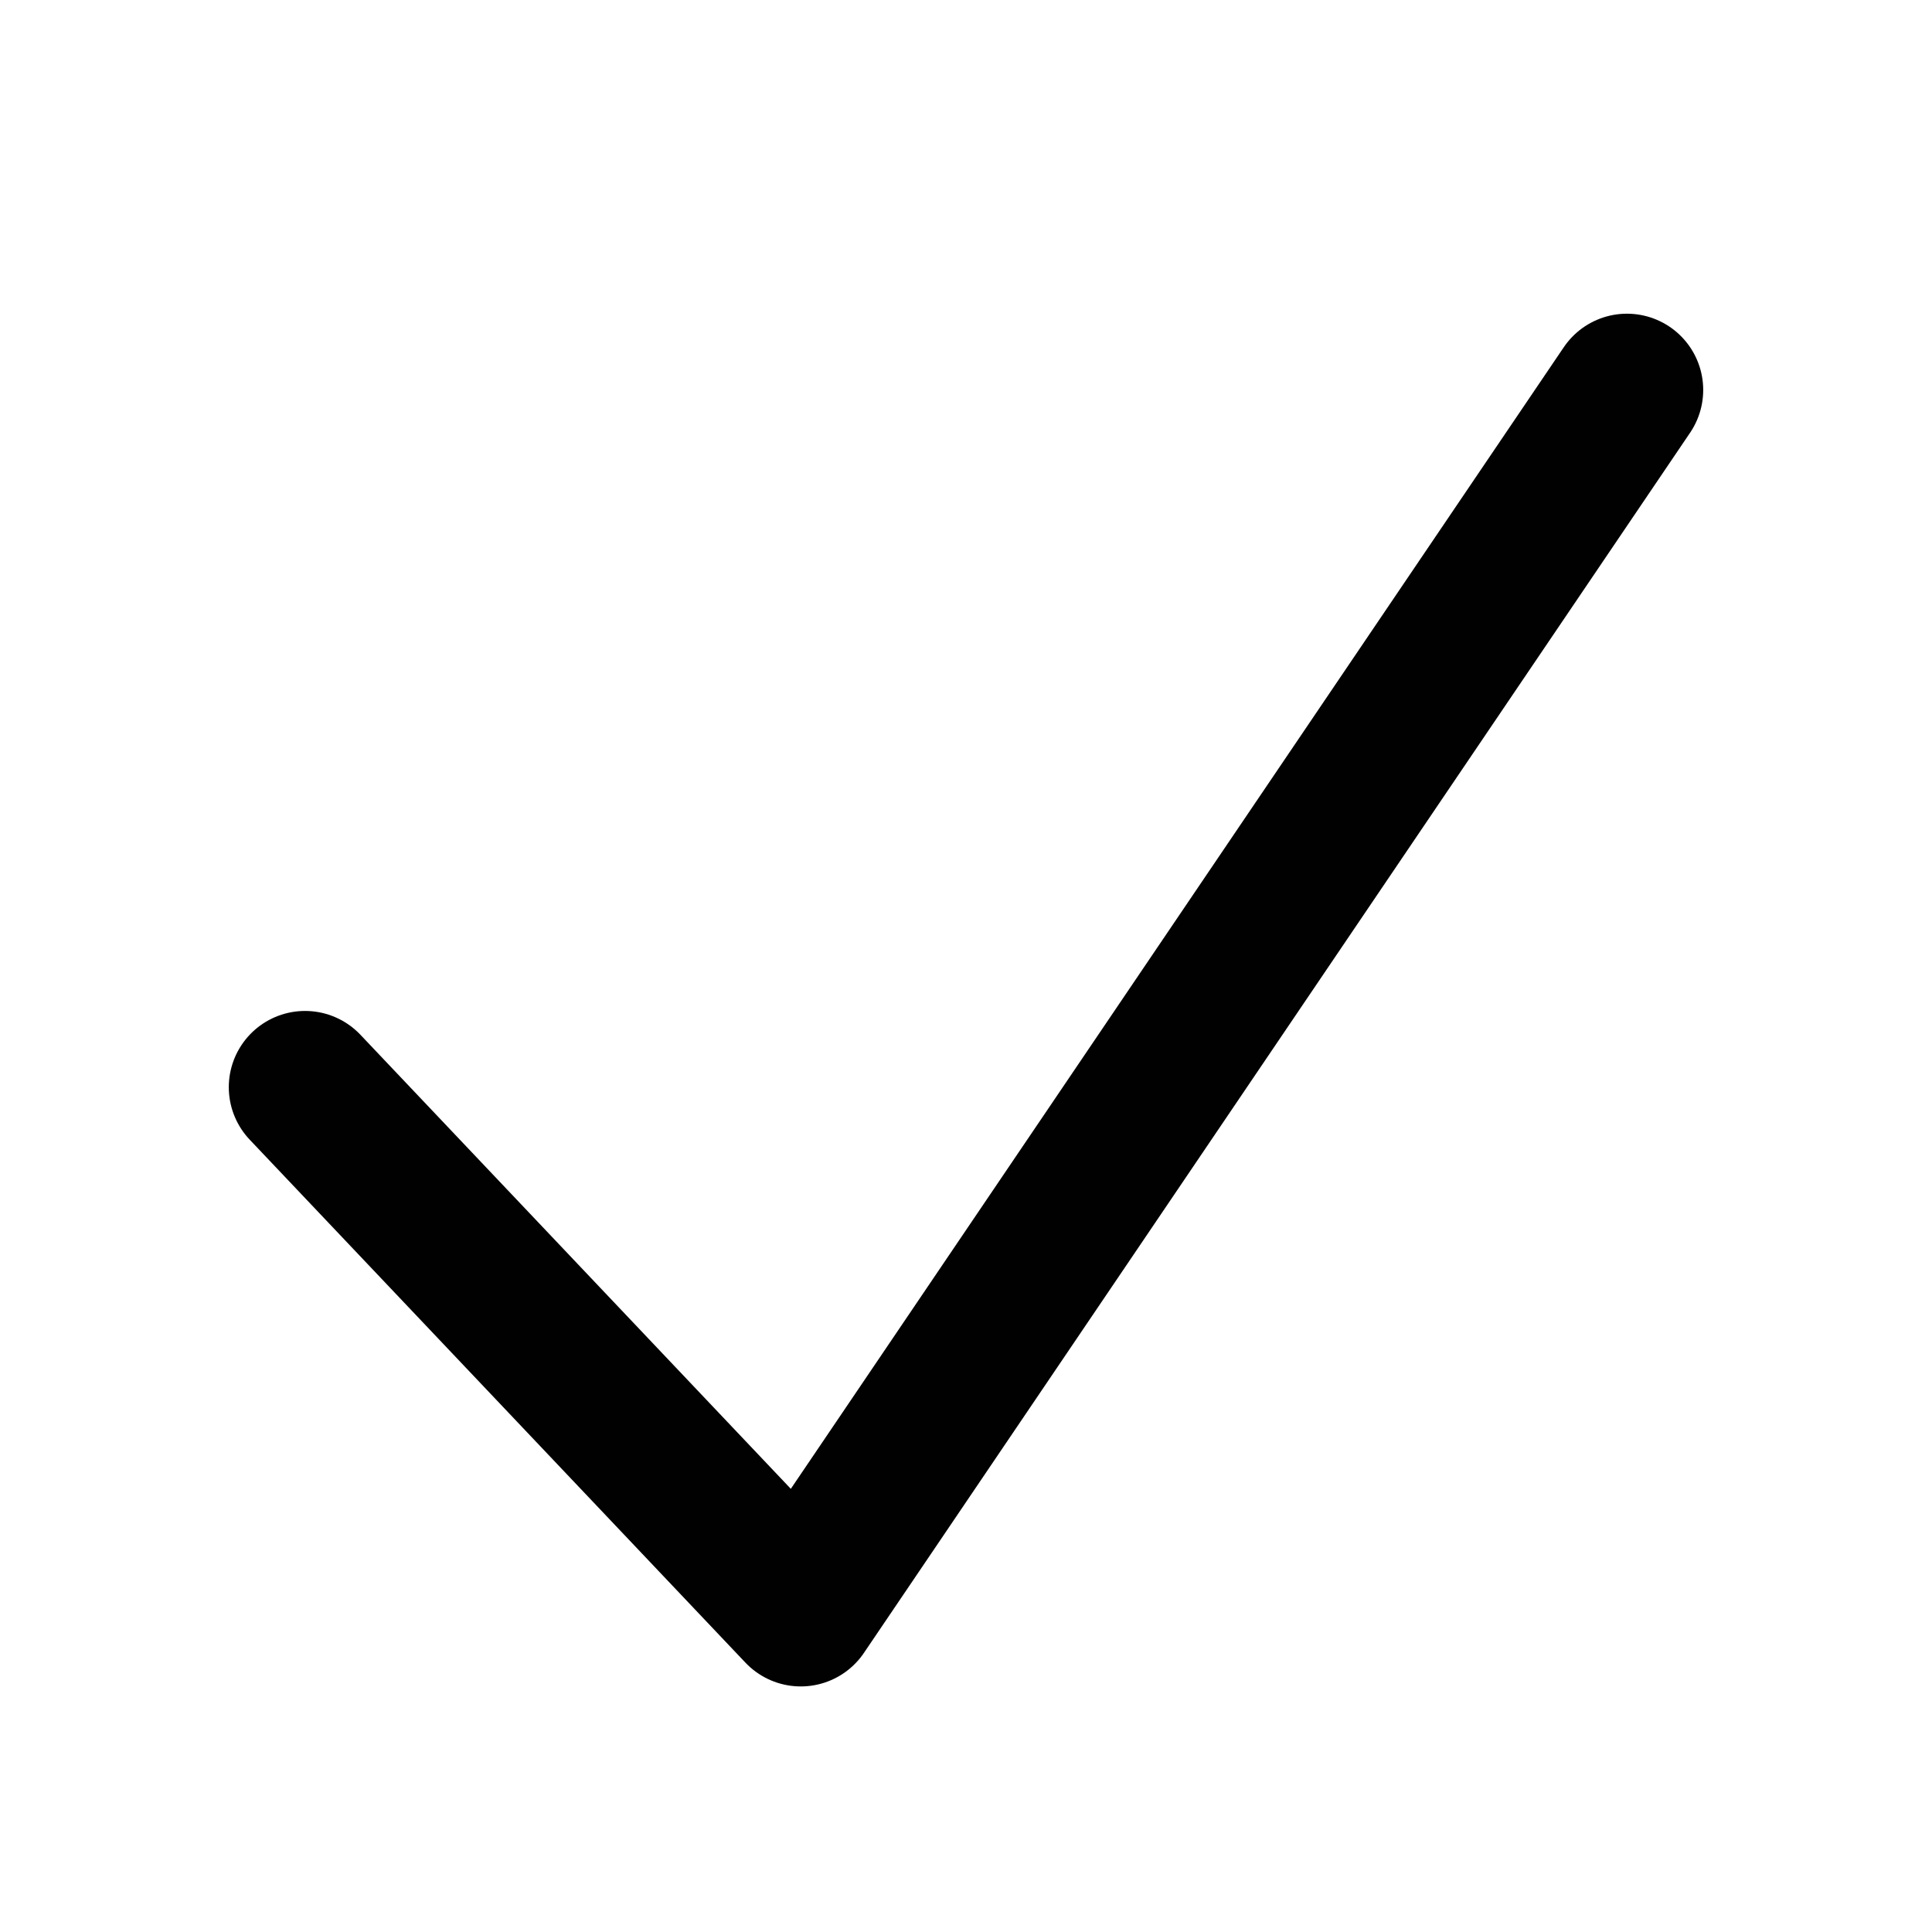
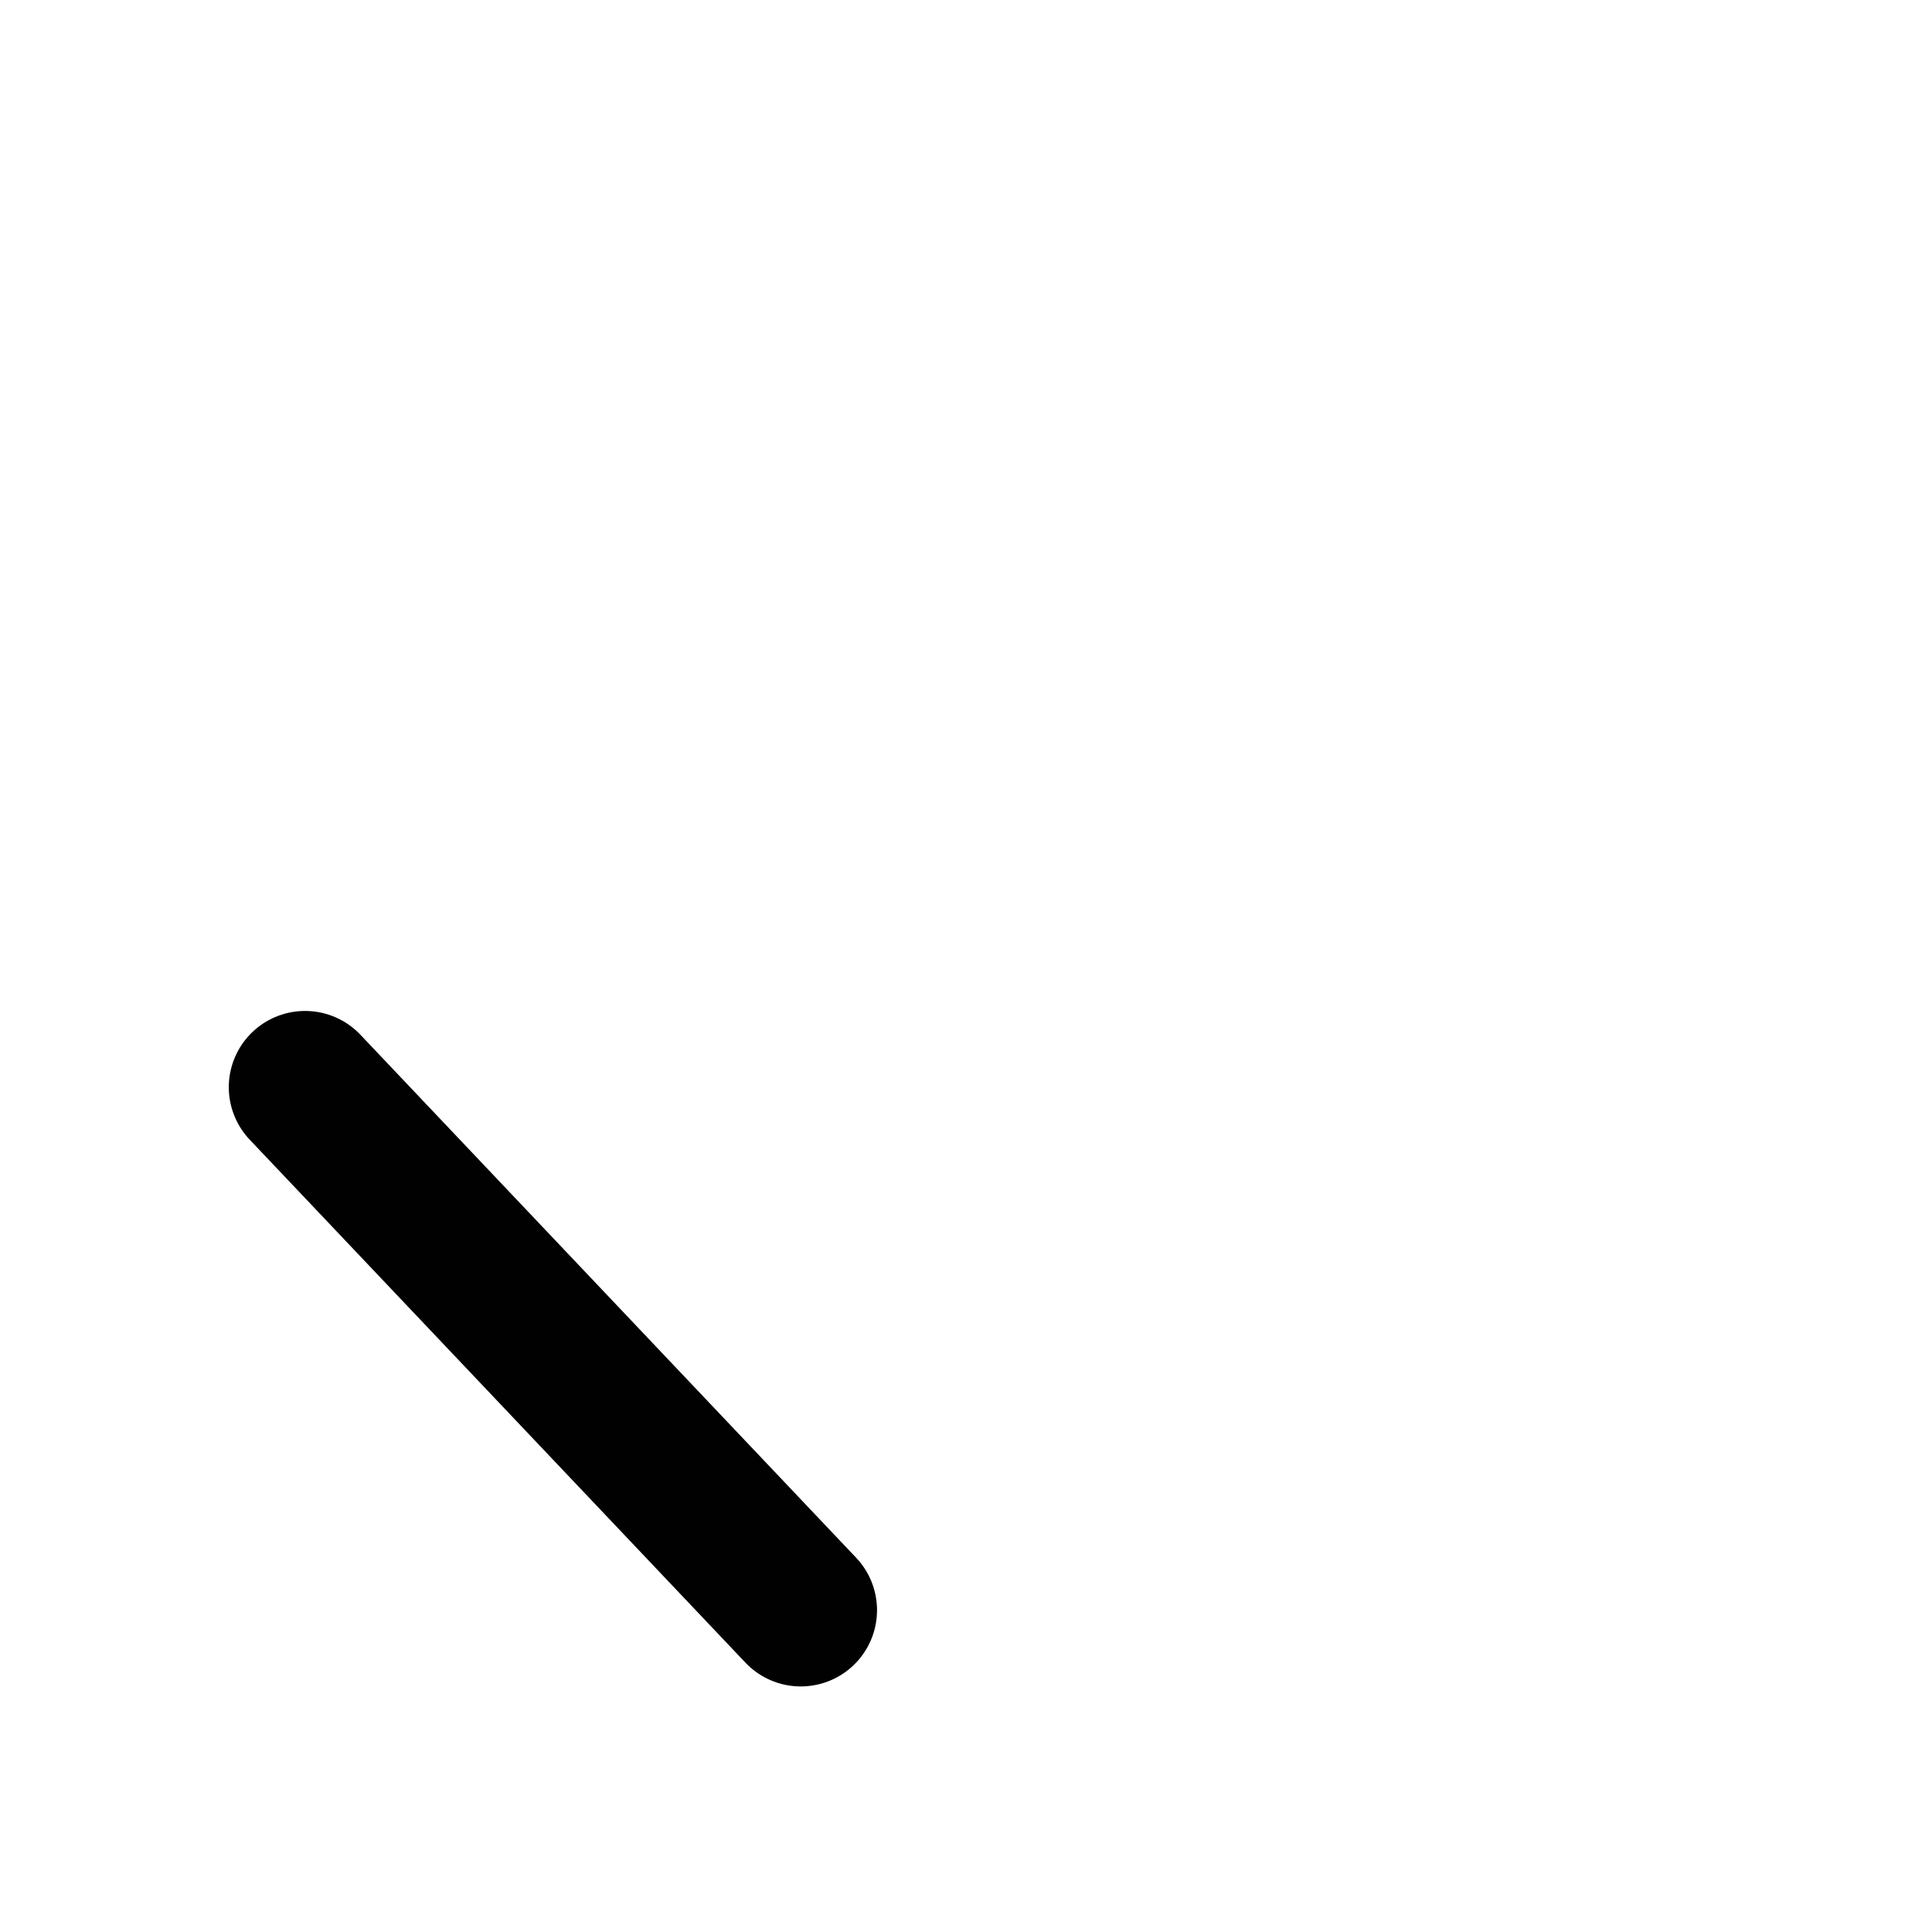
<svg xmlns="http://www.w3.org/2000/svg" width="19" height="19" viewBox="0 0 19 19" fill="none">
-   <path d="M3 10.692L7.875 15.835L16 3.835" stroke="#010101" stroke-width="1.5" stroke-linecap="round" stroke-linejoin="round" />
+   <path d="M3 10.692L7.875 15.835" stroke="#010101" stroke-width="1.5" stroke-linecap="round" stroke-linejoin="round" />
</svg>